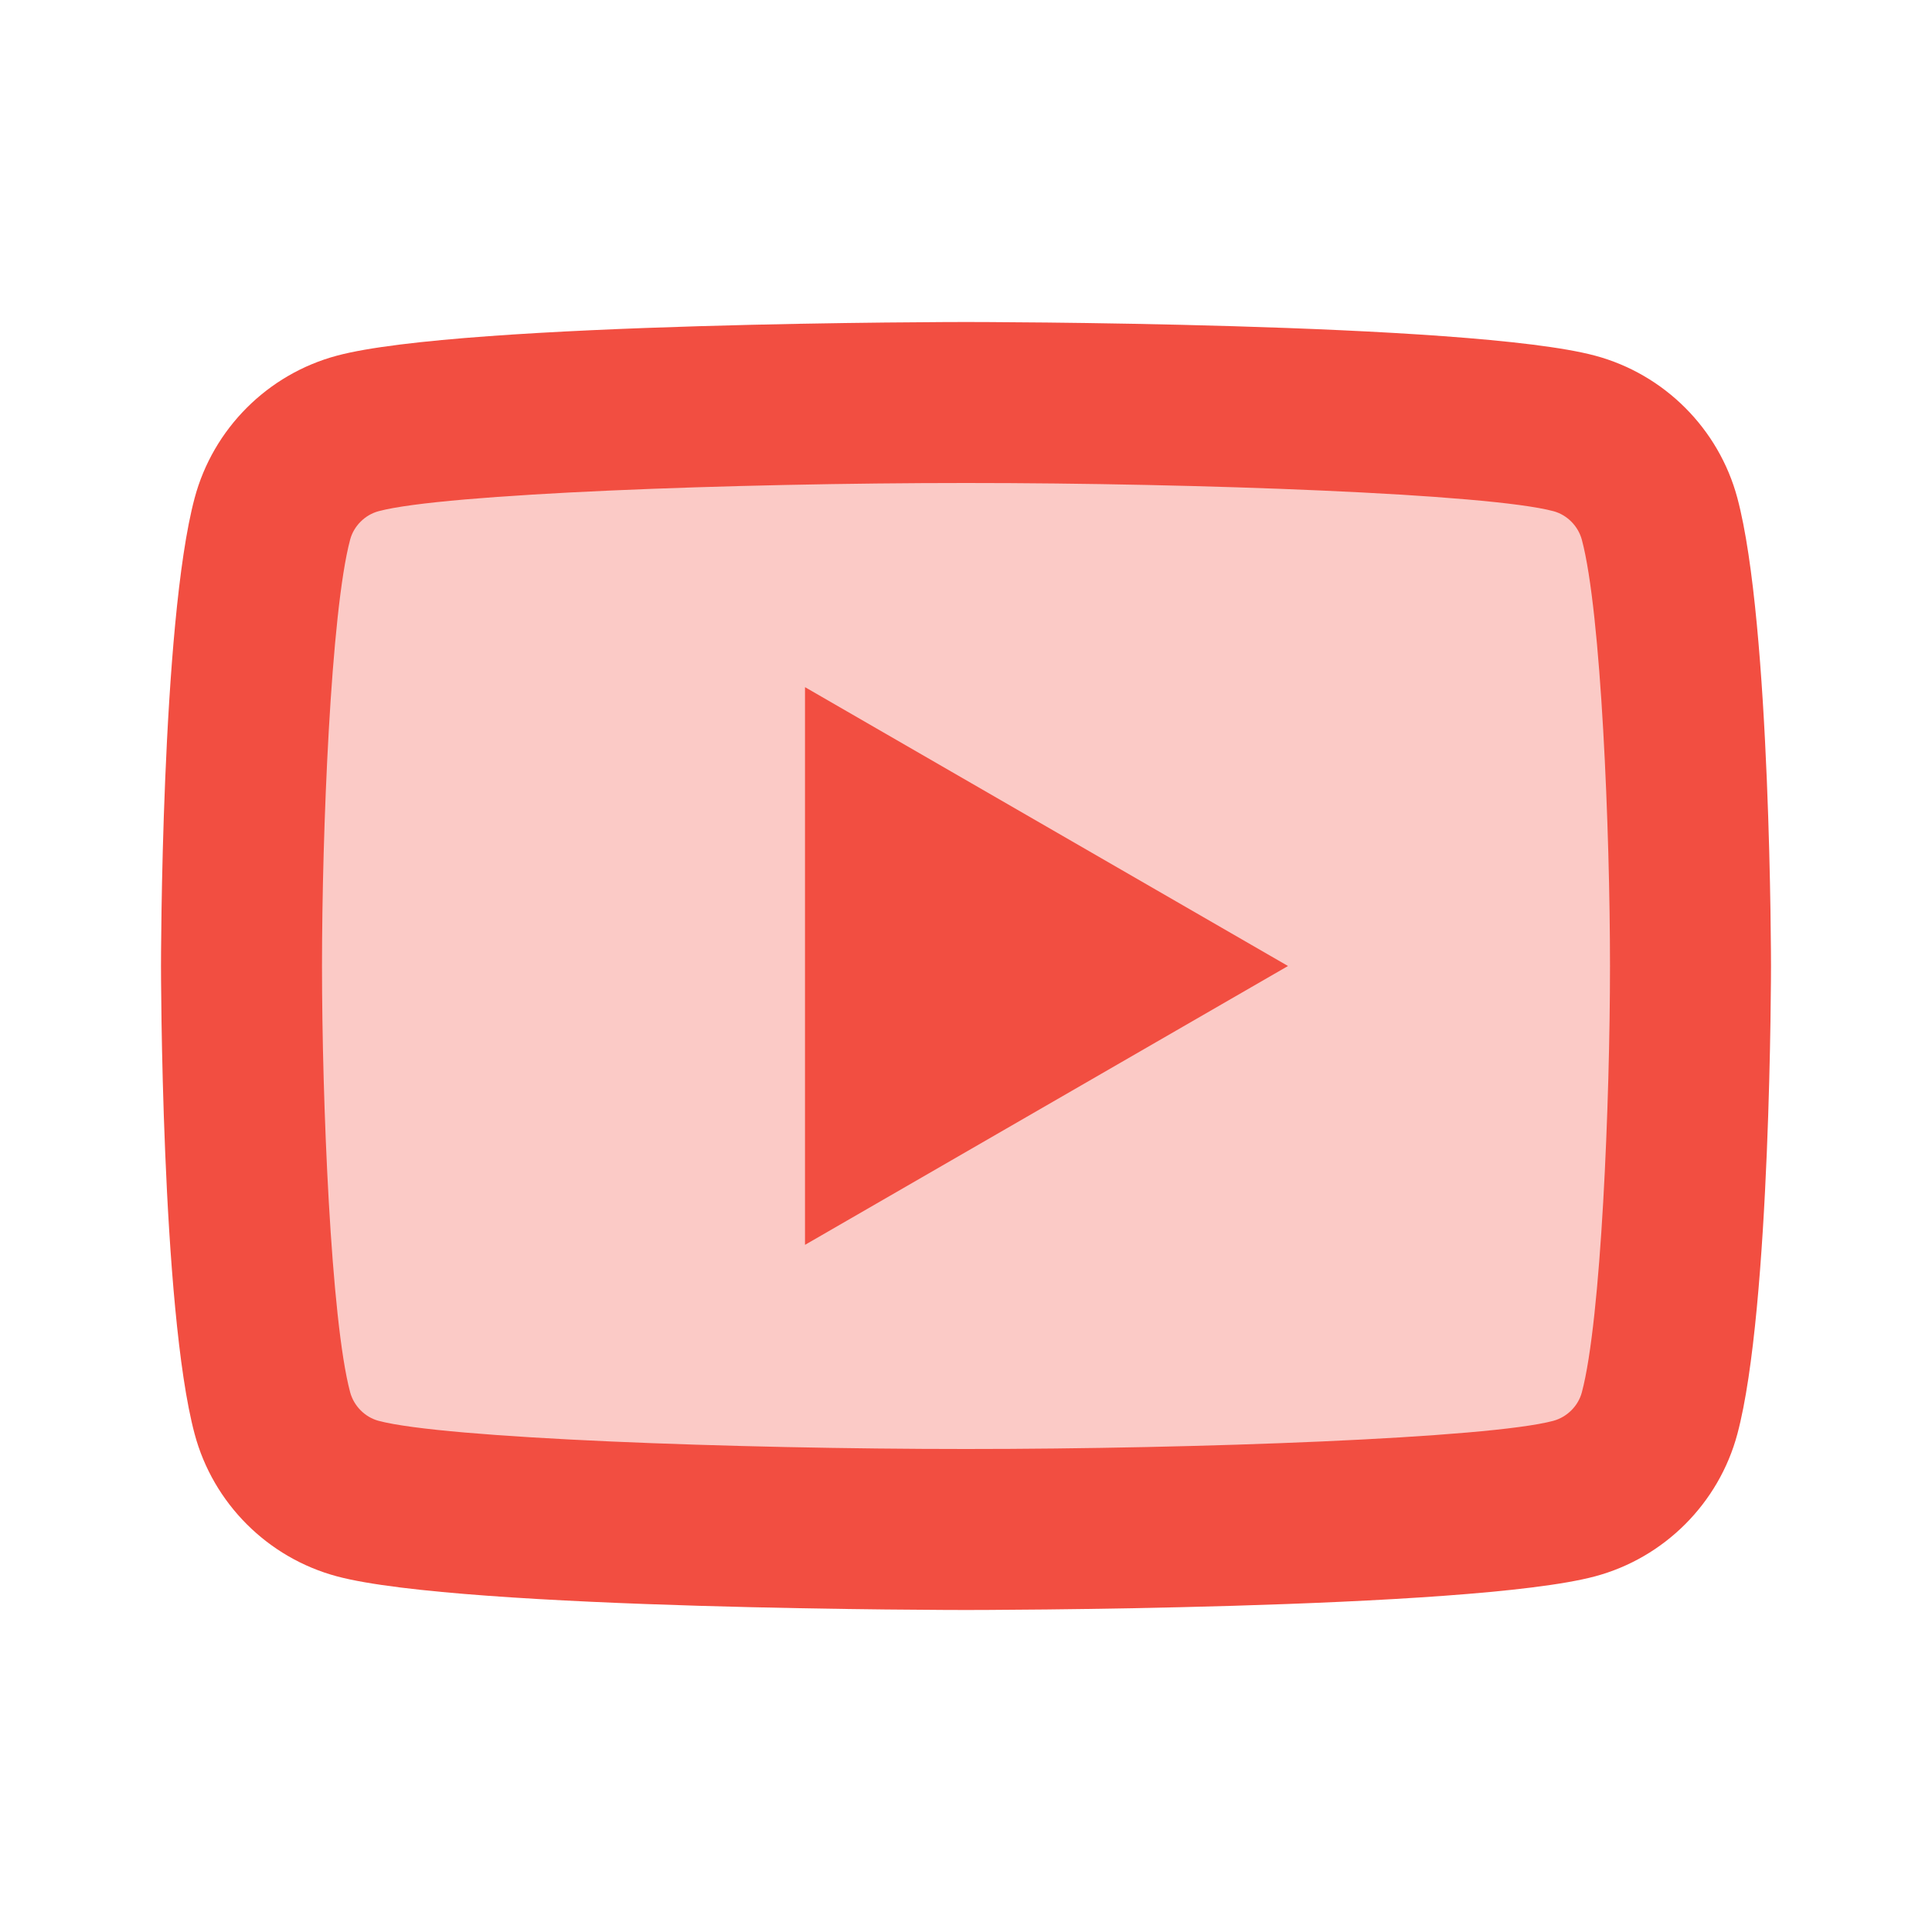
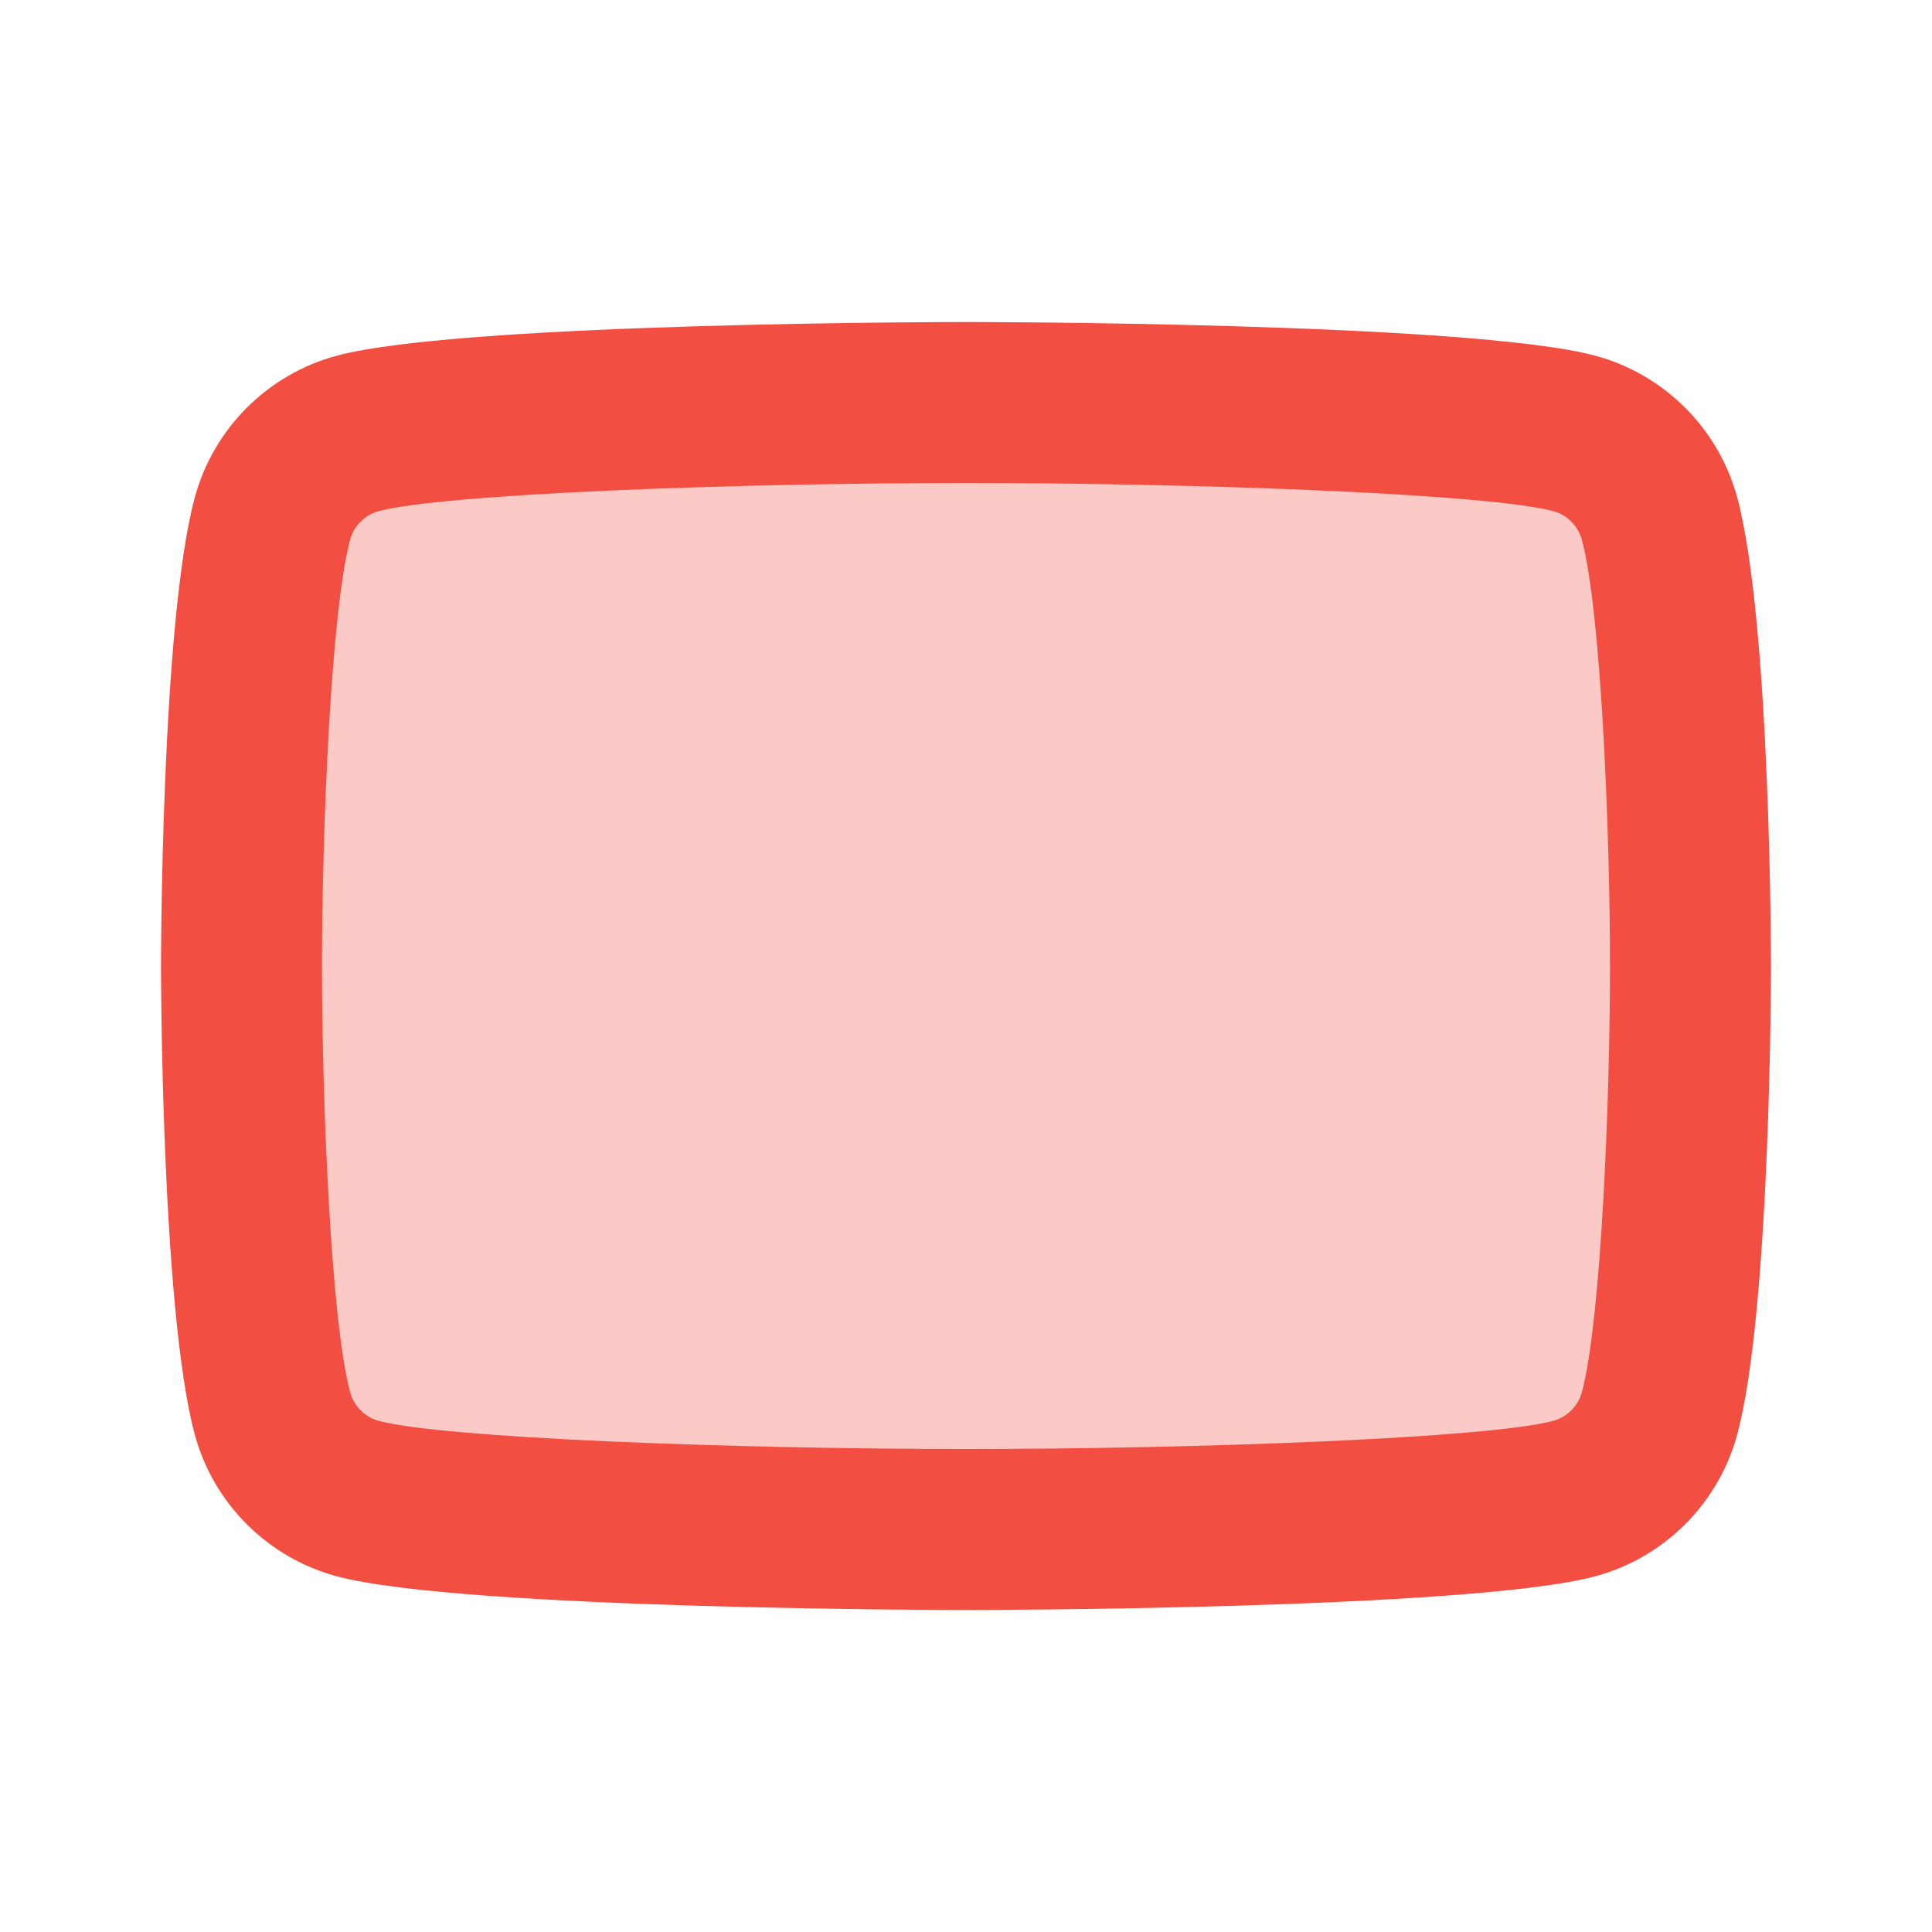
<svg xmlns="http://www.w3.org/2000/svg" width="24" height="24" viewBox="0 0 24 24" fill="none">
  <path opacity="0.3" d="M20.606 17.96C20.555 18.15 20.4 18.306 20.208 18.357C19.302 18.599 15.242 18.75 12 18.75C8.759 18.75 4.699 18.6 3.79 18.356C3.6 18.305 3.444 18.15 3.393 17.958C3.123 16.948 3 13.865 3 12C3 10.134 3.123 7.052 3.394 6.04C3.445 5.85 3.6 5.695 3.792 5.643C4.698 5.401 8.758 5.25 12 5.25C15.242 5.25 19.302 5.401 20.21 5.644C20.4 5.695 20.556 5.85 20.607 6.042C20.877 7.052 21 10.135 21 12C21 13.865 20.877 16.948 20.606 17.96Z" fill="#F24E41" />
  <path d="M21.582 6.186C21.352 5.326 20.674 4.648 19.814 4.418C18.254 4 12 4 12 4C12 4 5.746 4 4.186 4.418C3.325 4.648 2.648 5.326 2.418 6.186C2 7.746 2 12 2 12C2 12 2 16.254 2.418 17.814C2.648 18.675 3.326 19.352 4.186 19.582C5.746 20 12 20 12 20C12 20 18.254 20 19.814 19.582C20.674 19.352 21.352 18.674 21.582 17.814C22 16.254 22 12 22 12C22 12 22 7.746 21.582 6.186ZM19.65 17.297C19.605 17.466 19.466 17.604 19.296 17.65C18.491 17.866 14.882 18 12 18C9.119 18 5.51 17.866 4.703 17.65C4.534 17.605 4.396 17.466 4.35 17.296C4.109 16.398 4 13.658 4 12C4 10.342 4.109 7.602 4.35 6.702C4.395 6.534 4.534 6.395 4.704 6.35C5.509 6.134 9.118 6 12 6C14.882 6 18.491 6.134 19.297 6.35C19.466 6.395 19.604 6.534 19.65 6.704C19.891 7.602 20 10.342 20 12C20 13.658 19.891 16.398 19.65 17.297Z" fill="#F24E41" />
-   <path d="M10 15.464V8.536L16 12L10 15.464Z" fill="#F24E41" />
</svg>